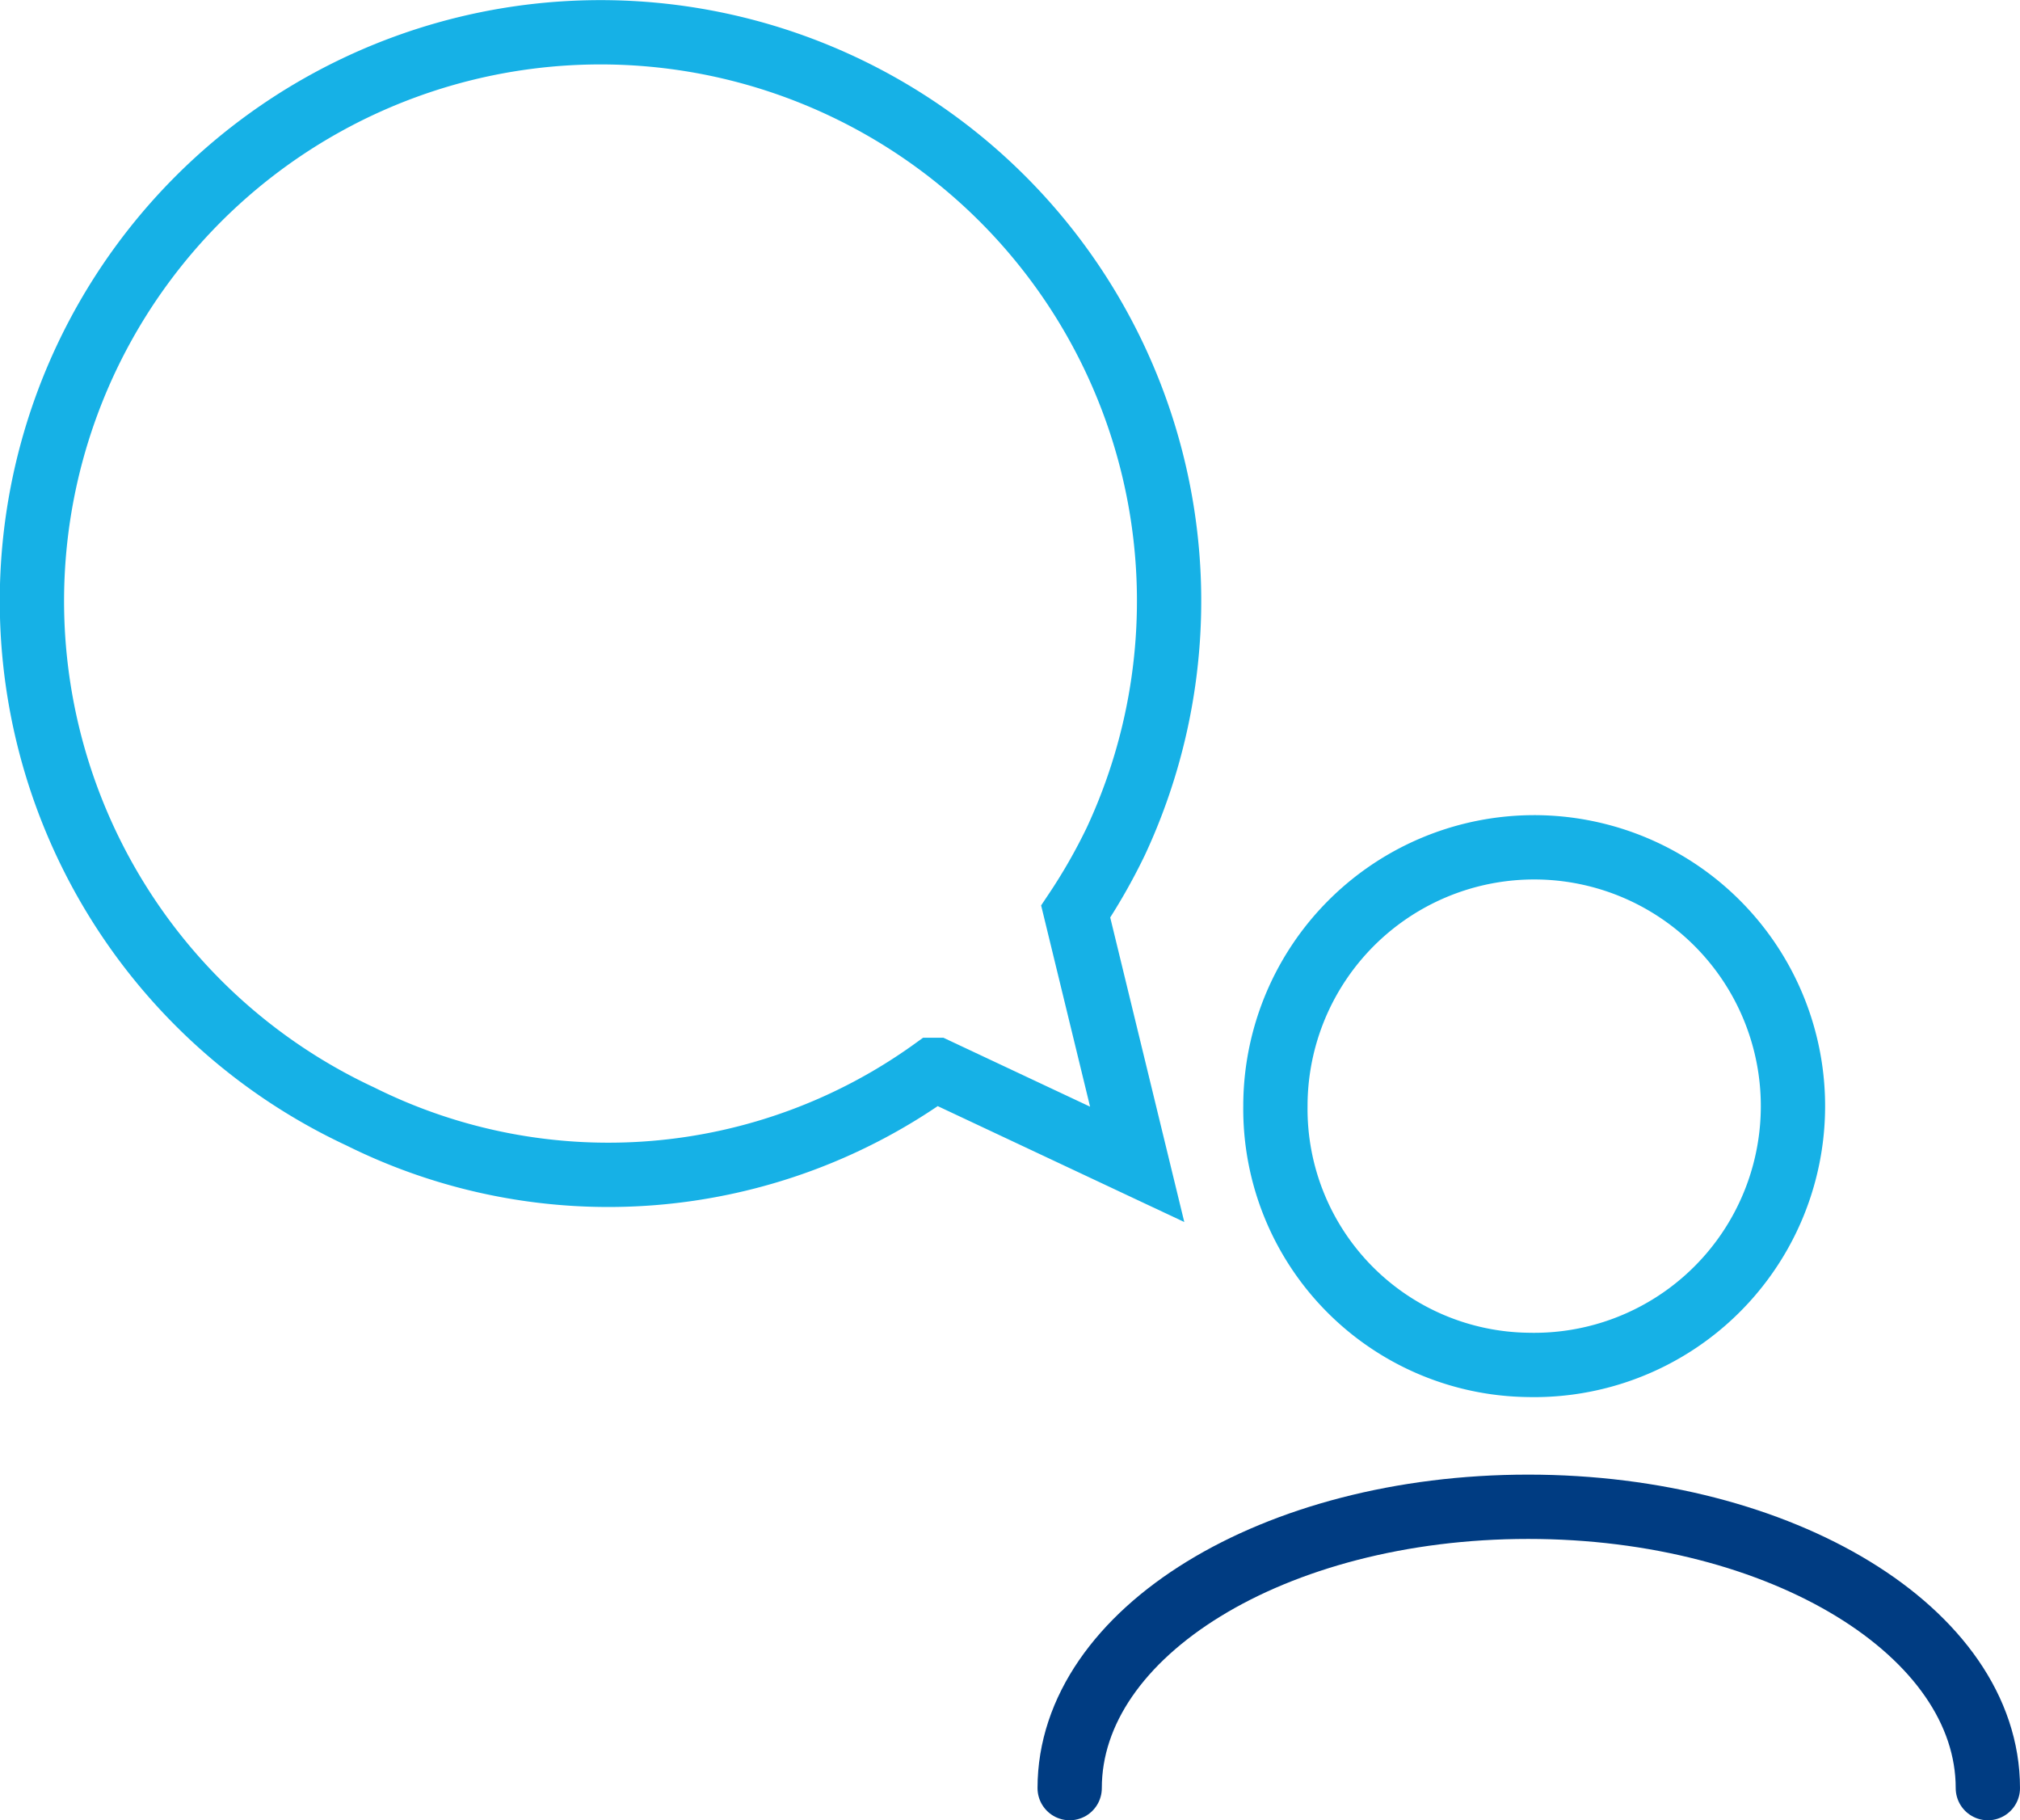
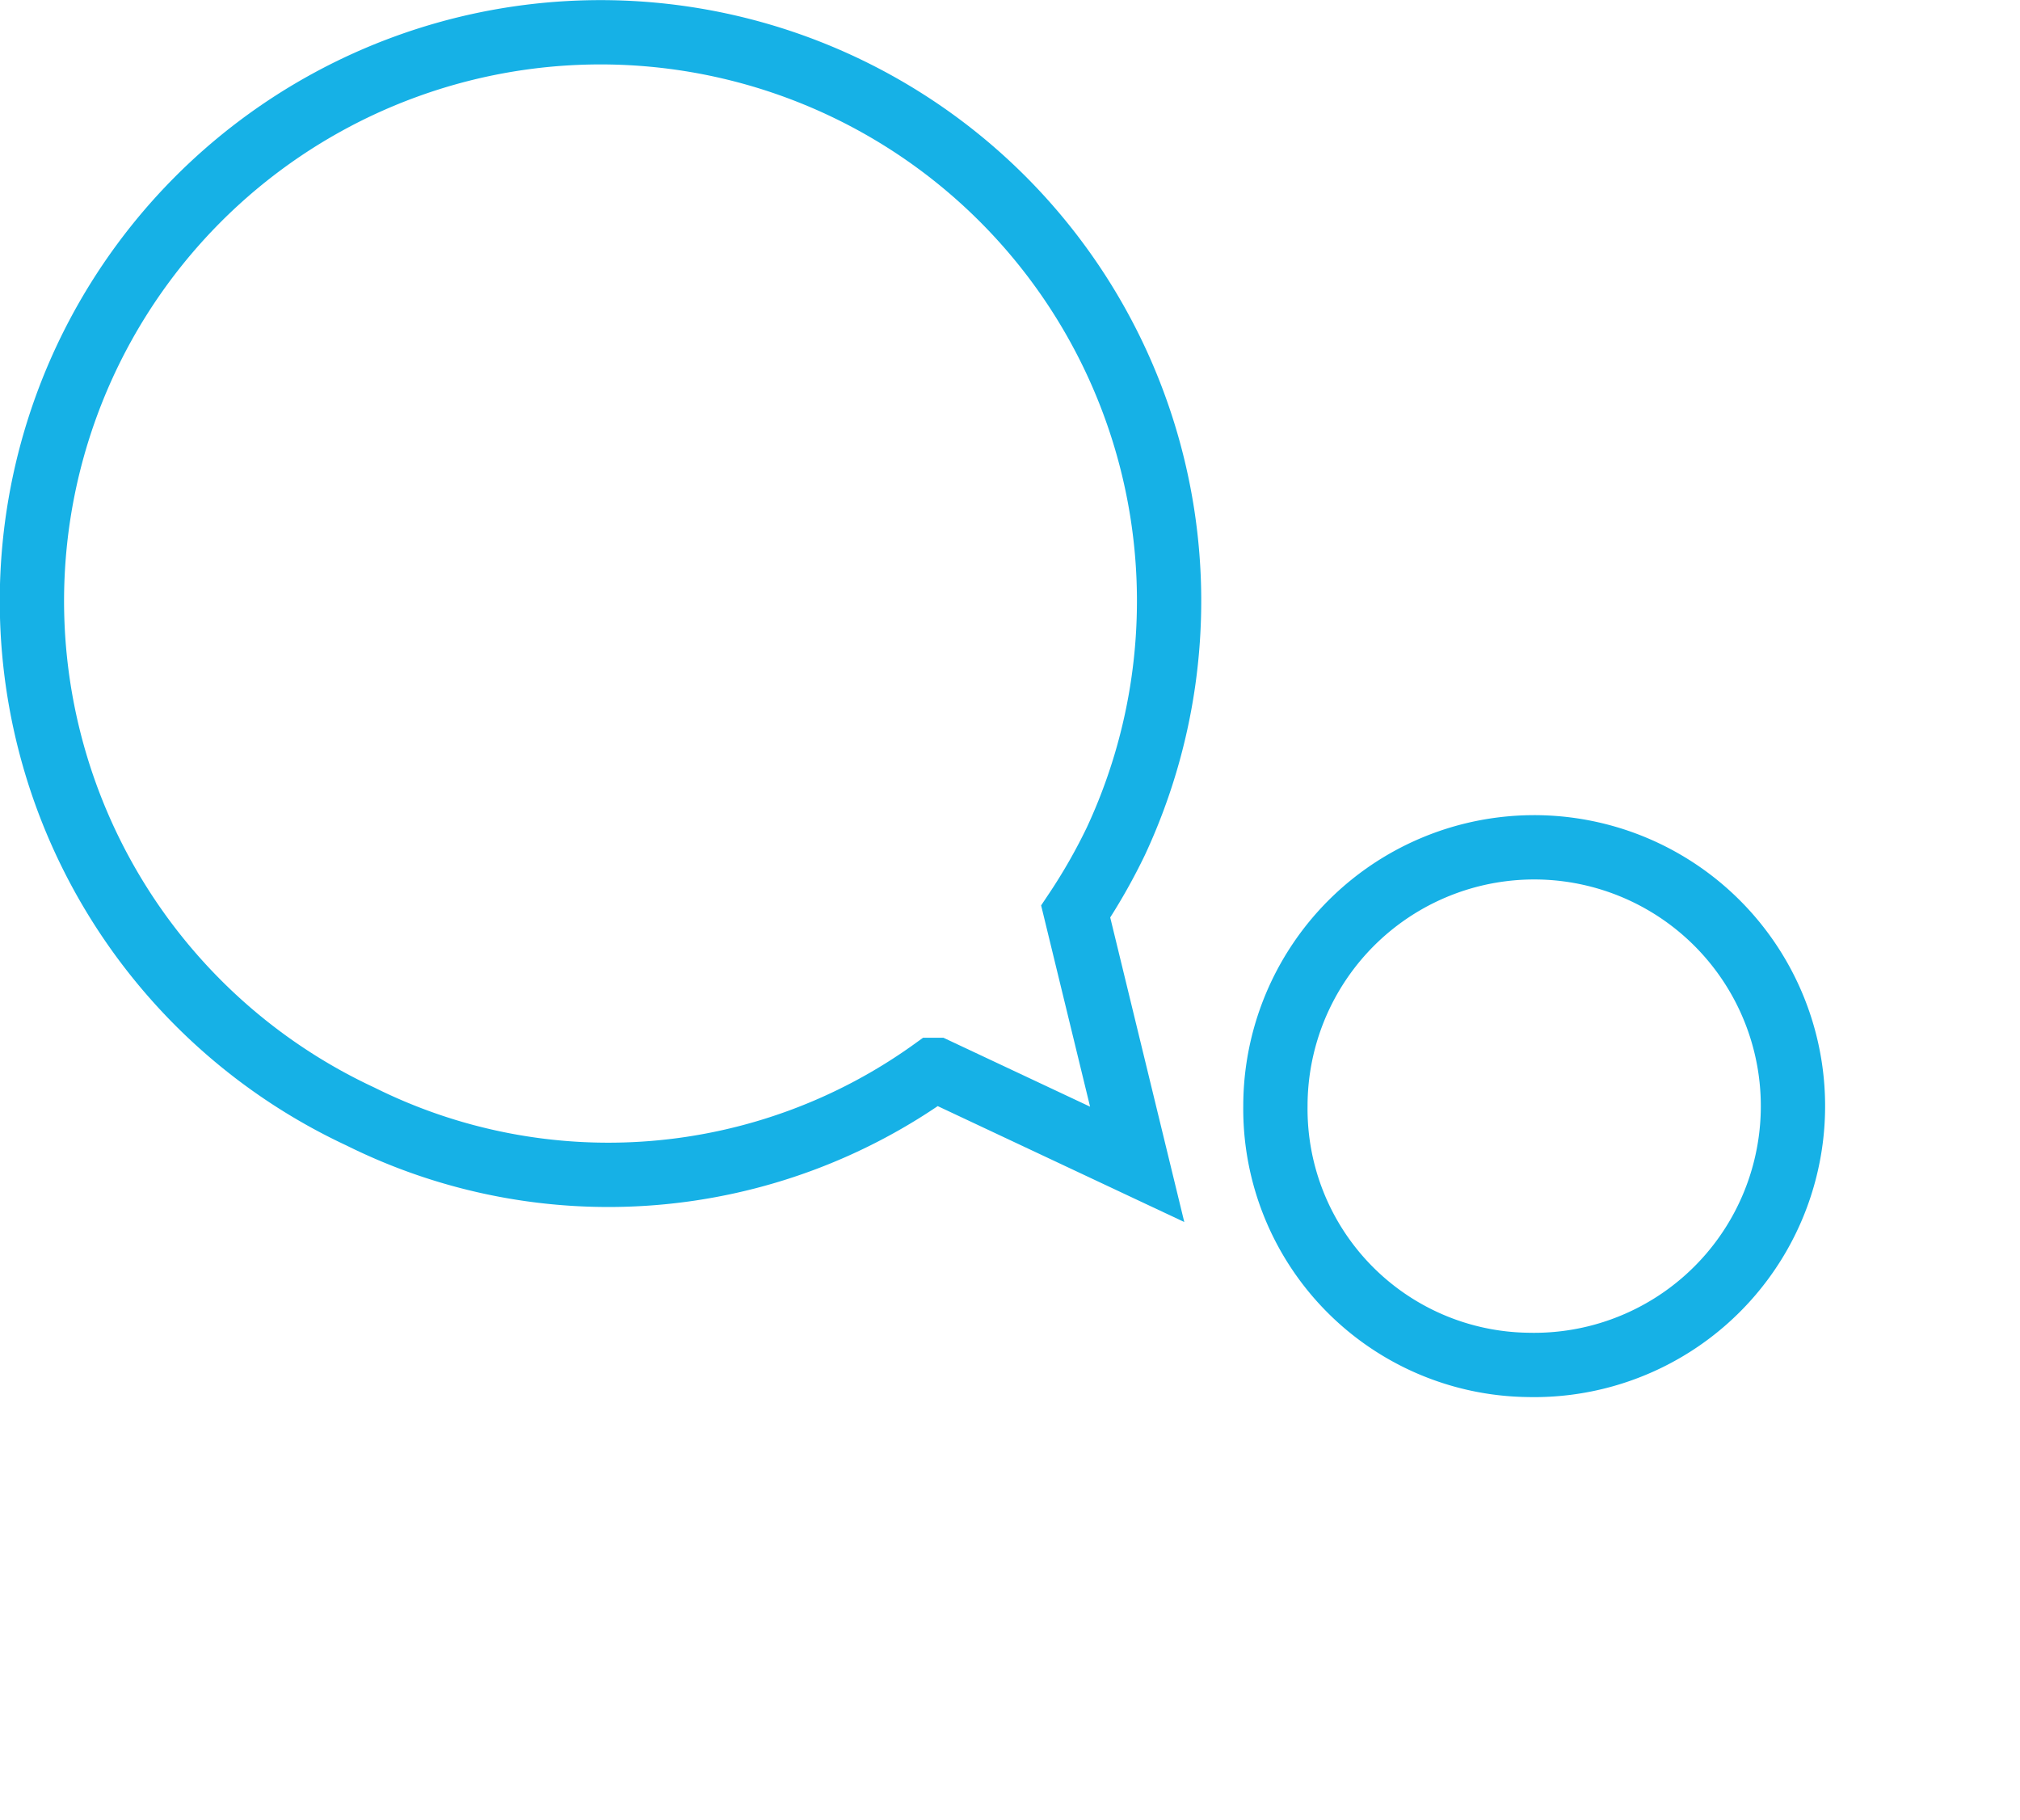
<svg xmlns="http://www.w3.org/2000/svg" id="Calque_1" data-name="Calque 1" viewBox="0 0 50.27 45.29">
  <defs>
    <style>.cls-1,.cls-2{fill:none;stroke-linecap:round;stroke-width:1.6px;}.cls-1{stroke:#16b1e6;}.cls-2{stroke:#003c82;stroke-linejoin:round;}</style>
  </defs>
  <title>humain-conversation</title>
  <path class="cls-1" d="M24.61,28.39a13.84,13.84,0,0,1-14.26,1.16,14.15,14.15,0,1,1,18.8-6.85,14.36,14.36,0,0,1-1,1.75l1.53,6.29-5-2.35Z" transform="translate(-1.38 -1.77)" />
-   <path class="cls-2" d="M50.85,46.26c0-3.88-5.12-7-11.44-7S28,42.38,28,46.26" transform="translate(-1.38 -1.77)" />
  <path class="cls-1" d="M39.41,35.73a6.44,6.44,0,1,0-6.29-6.44,6.37,6.37,0,0,0,6.29,6.44Z" transform="translate(-1.38 -1.77)" />
</svg>